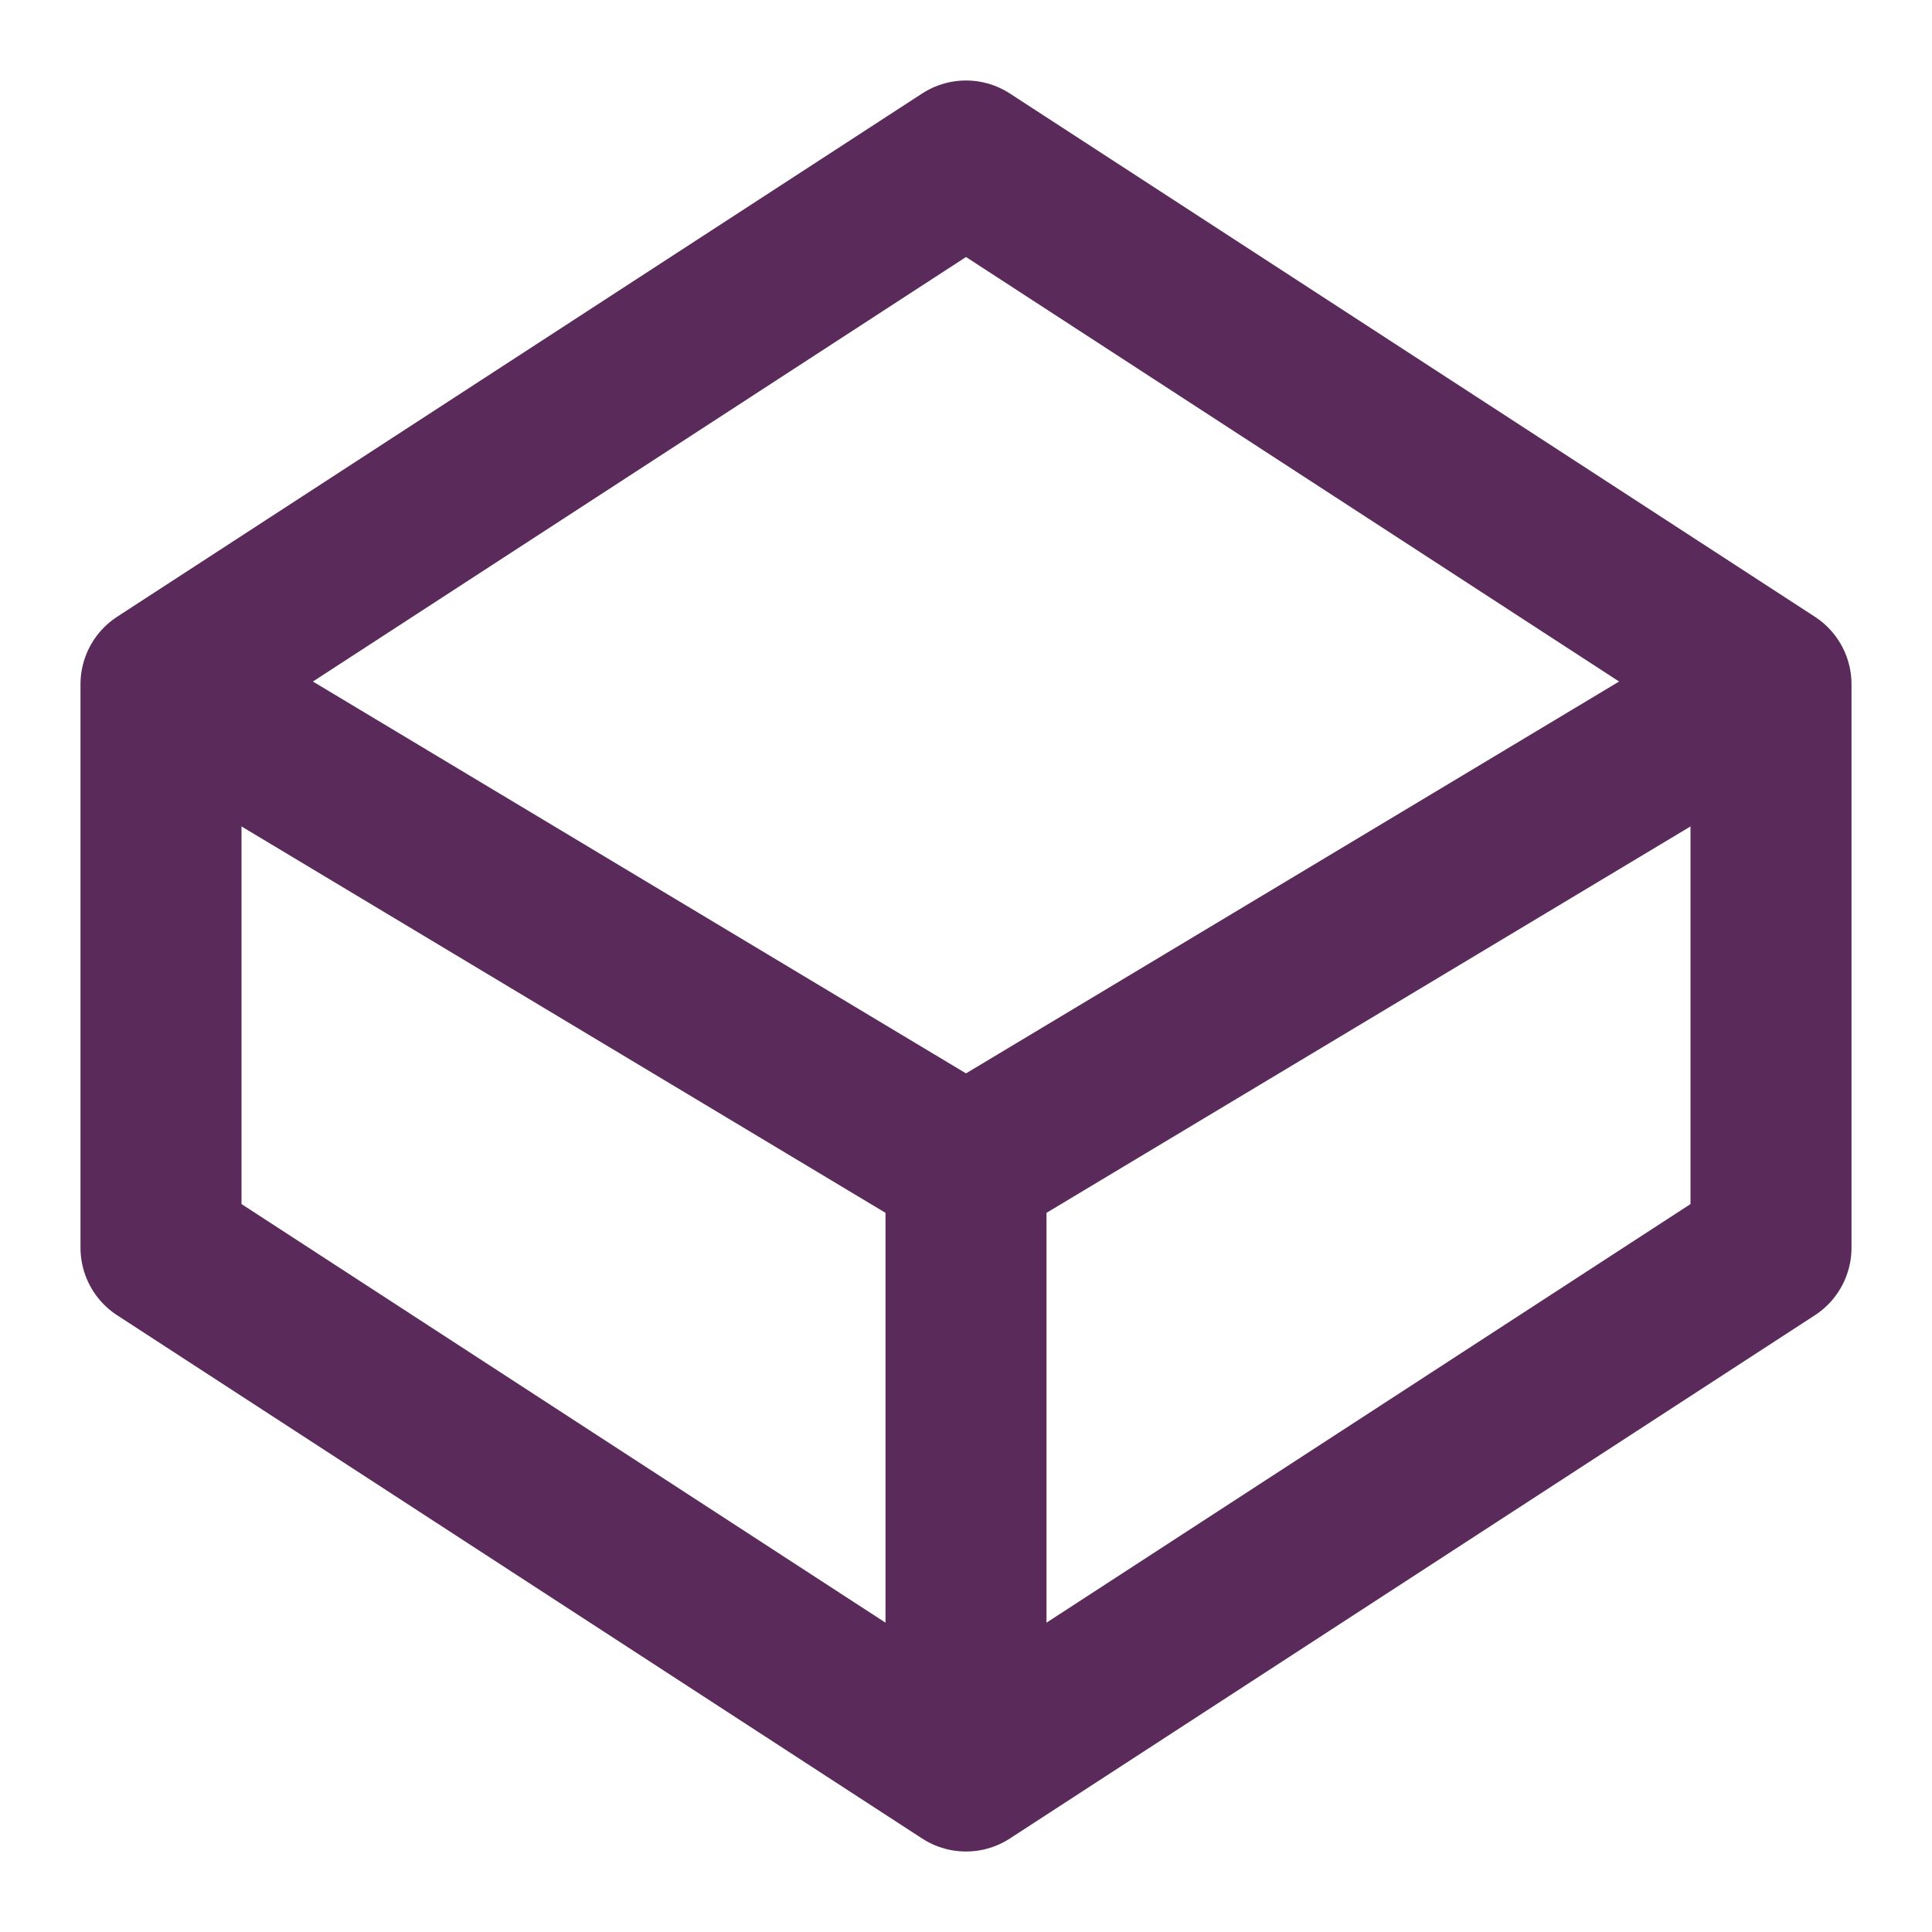
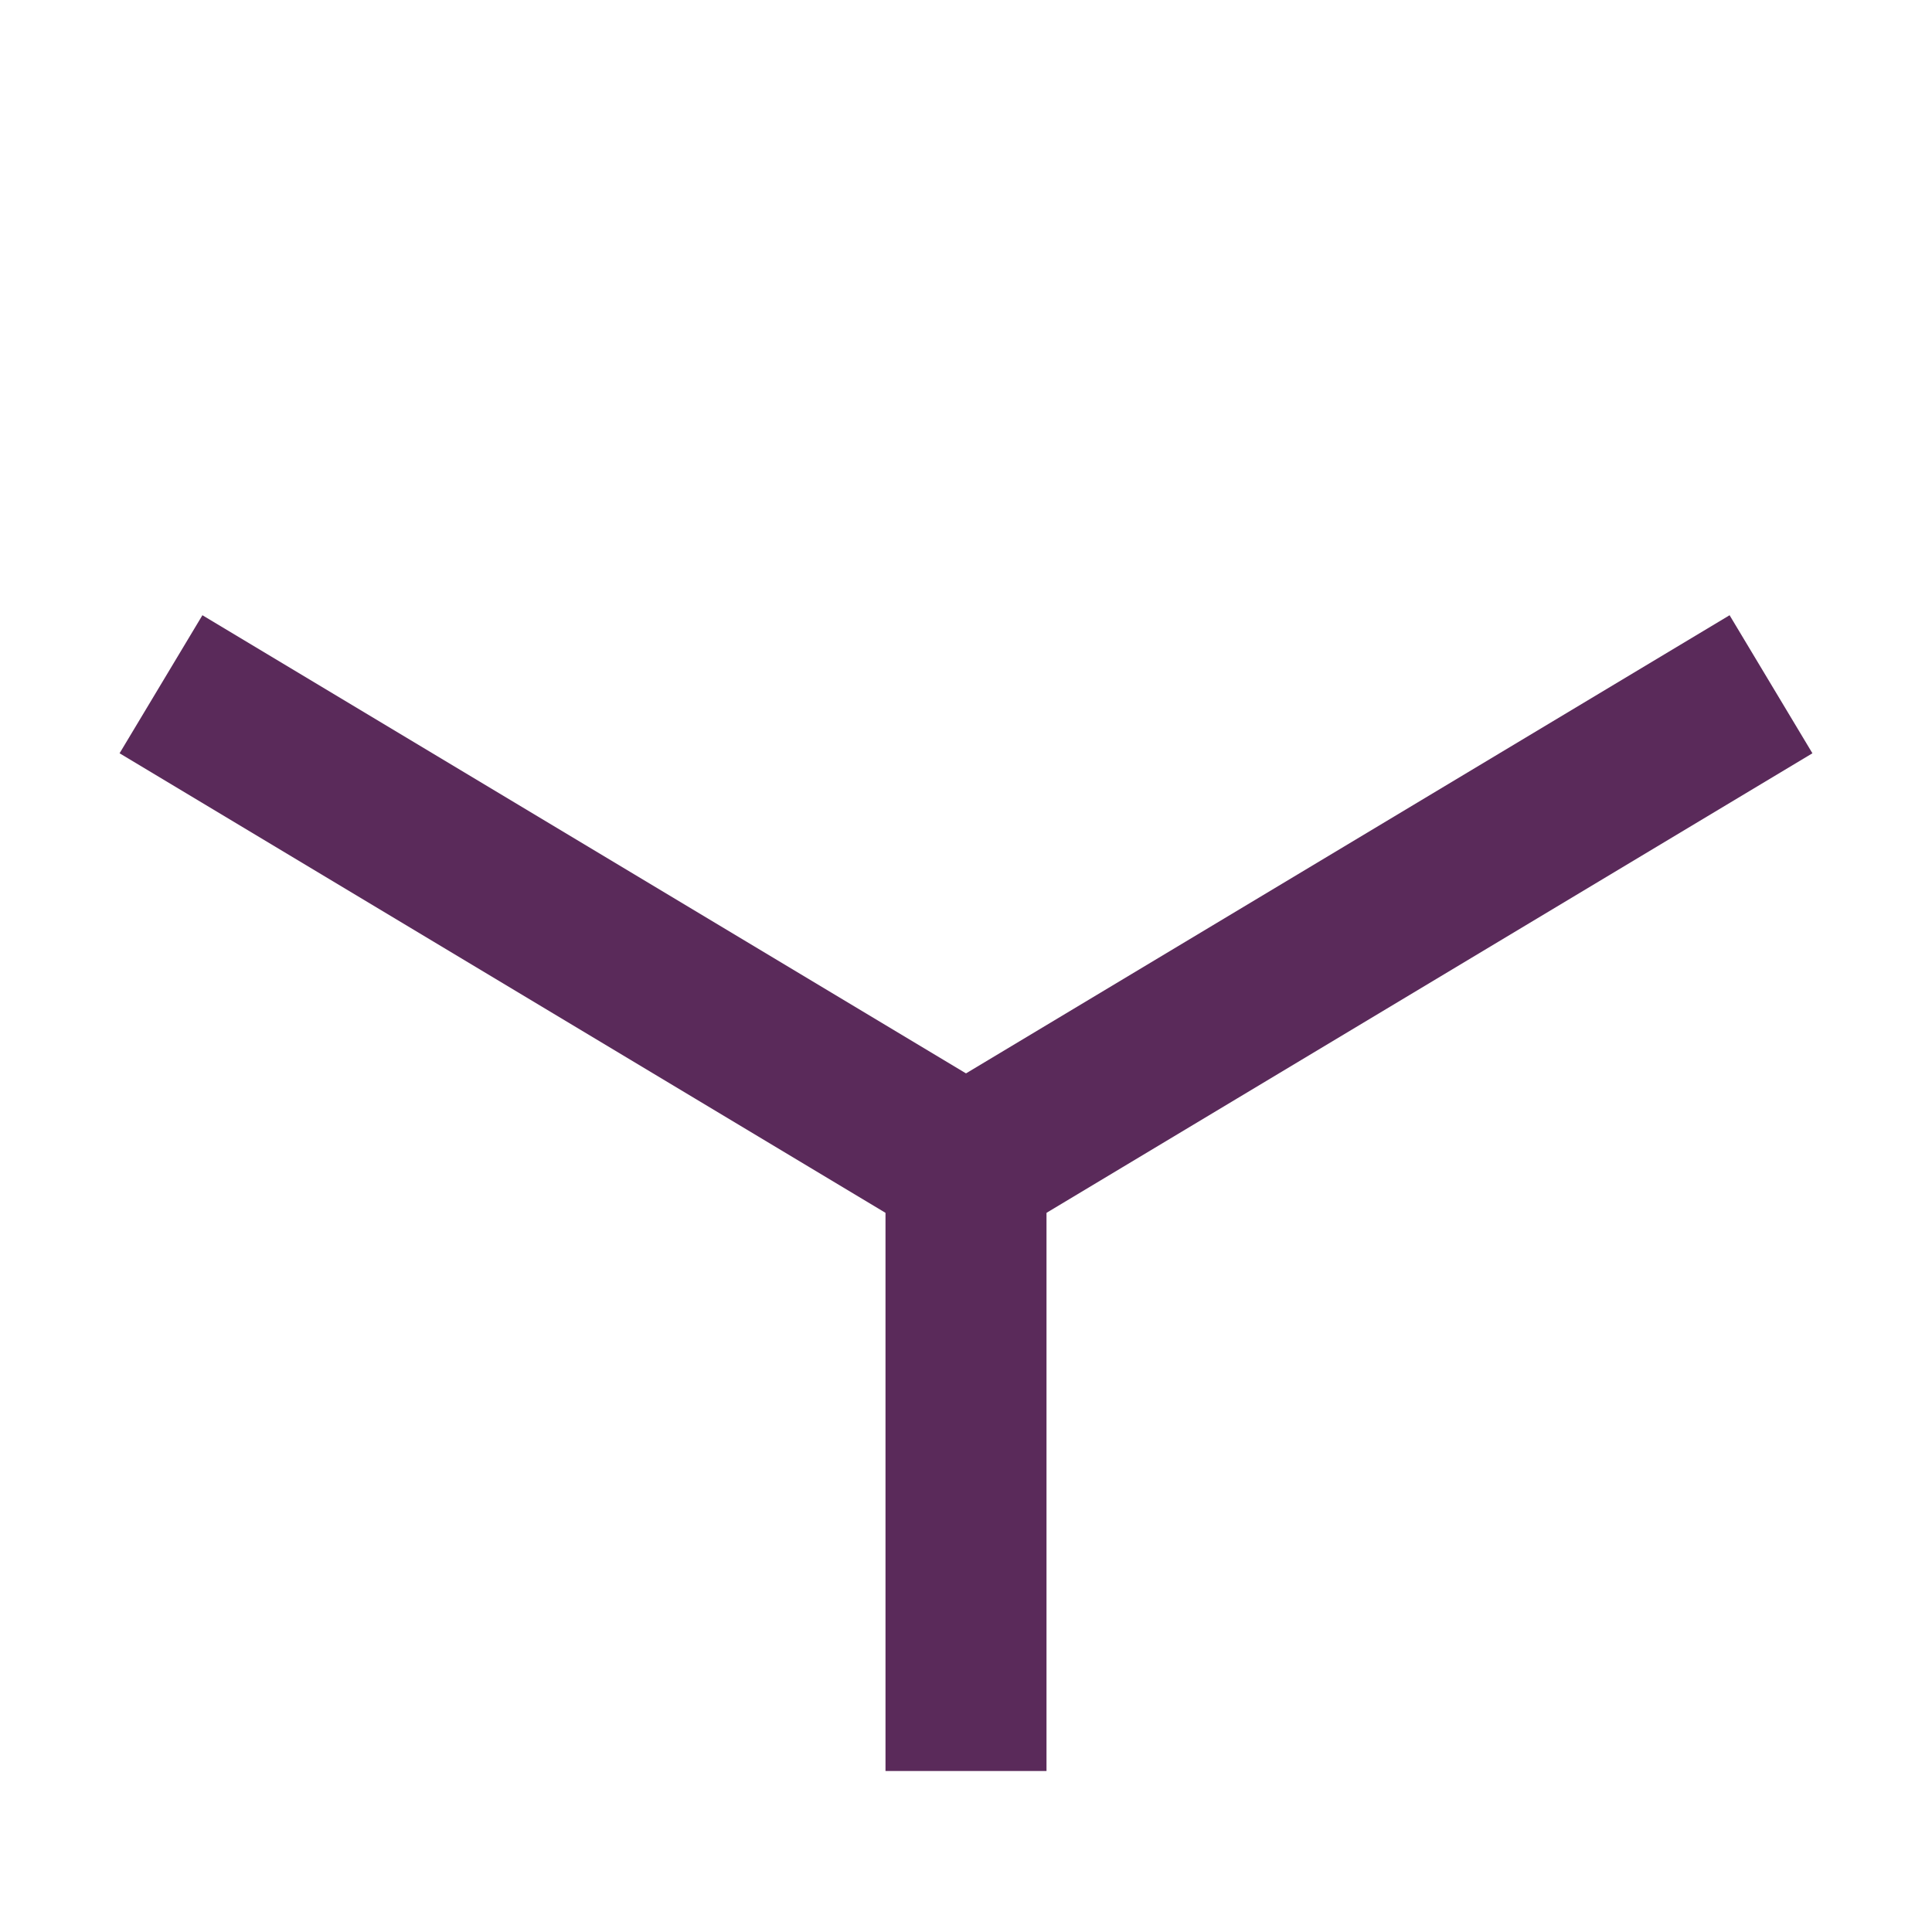
<svg xmlns="http://www.w3.org/2000/svg" width="24" height="24" viewBox="0 0 24 24" fill="none">
-   <polygon points="12 2 22 8.5 22 15.5 12 22 2 15.5 2 8.5 12 2" stroke="#5A2A5A" stroke-width="2" fill="none" stroke-linejoin="round" />
  <polyline points="2,8.5 12,14.5 22,8.5" stroke="#5A2A5A" stroke-width="2" stroke-linejoin="round" />
  <polyline points="12,22 12,14.5" stroke="#5A2A5A" stroke-width="2" stroke-linejoin="round" />
</svg>